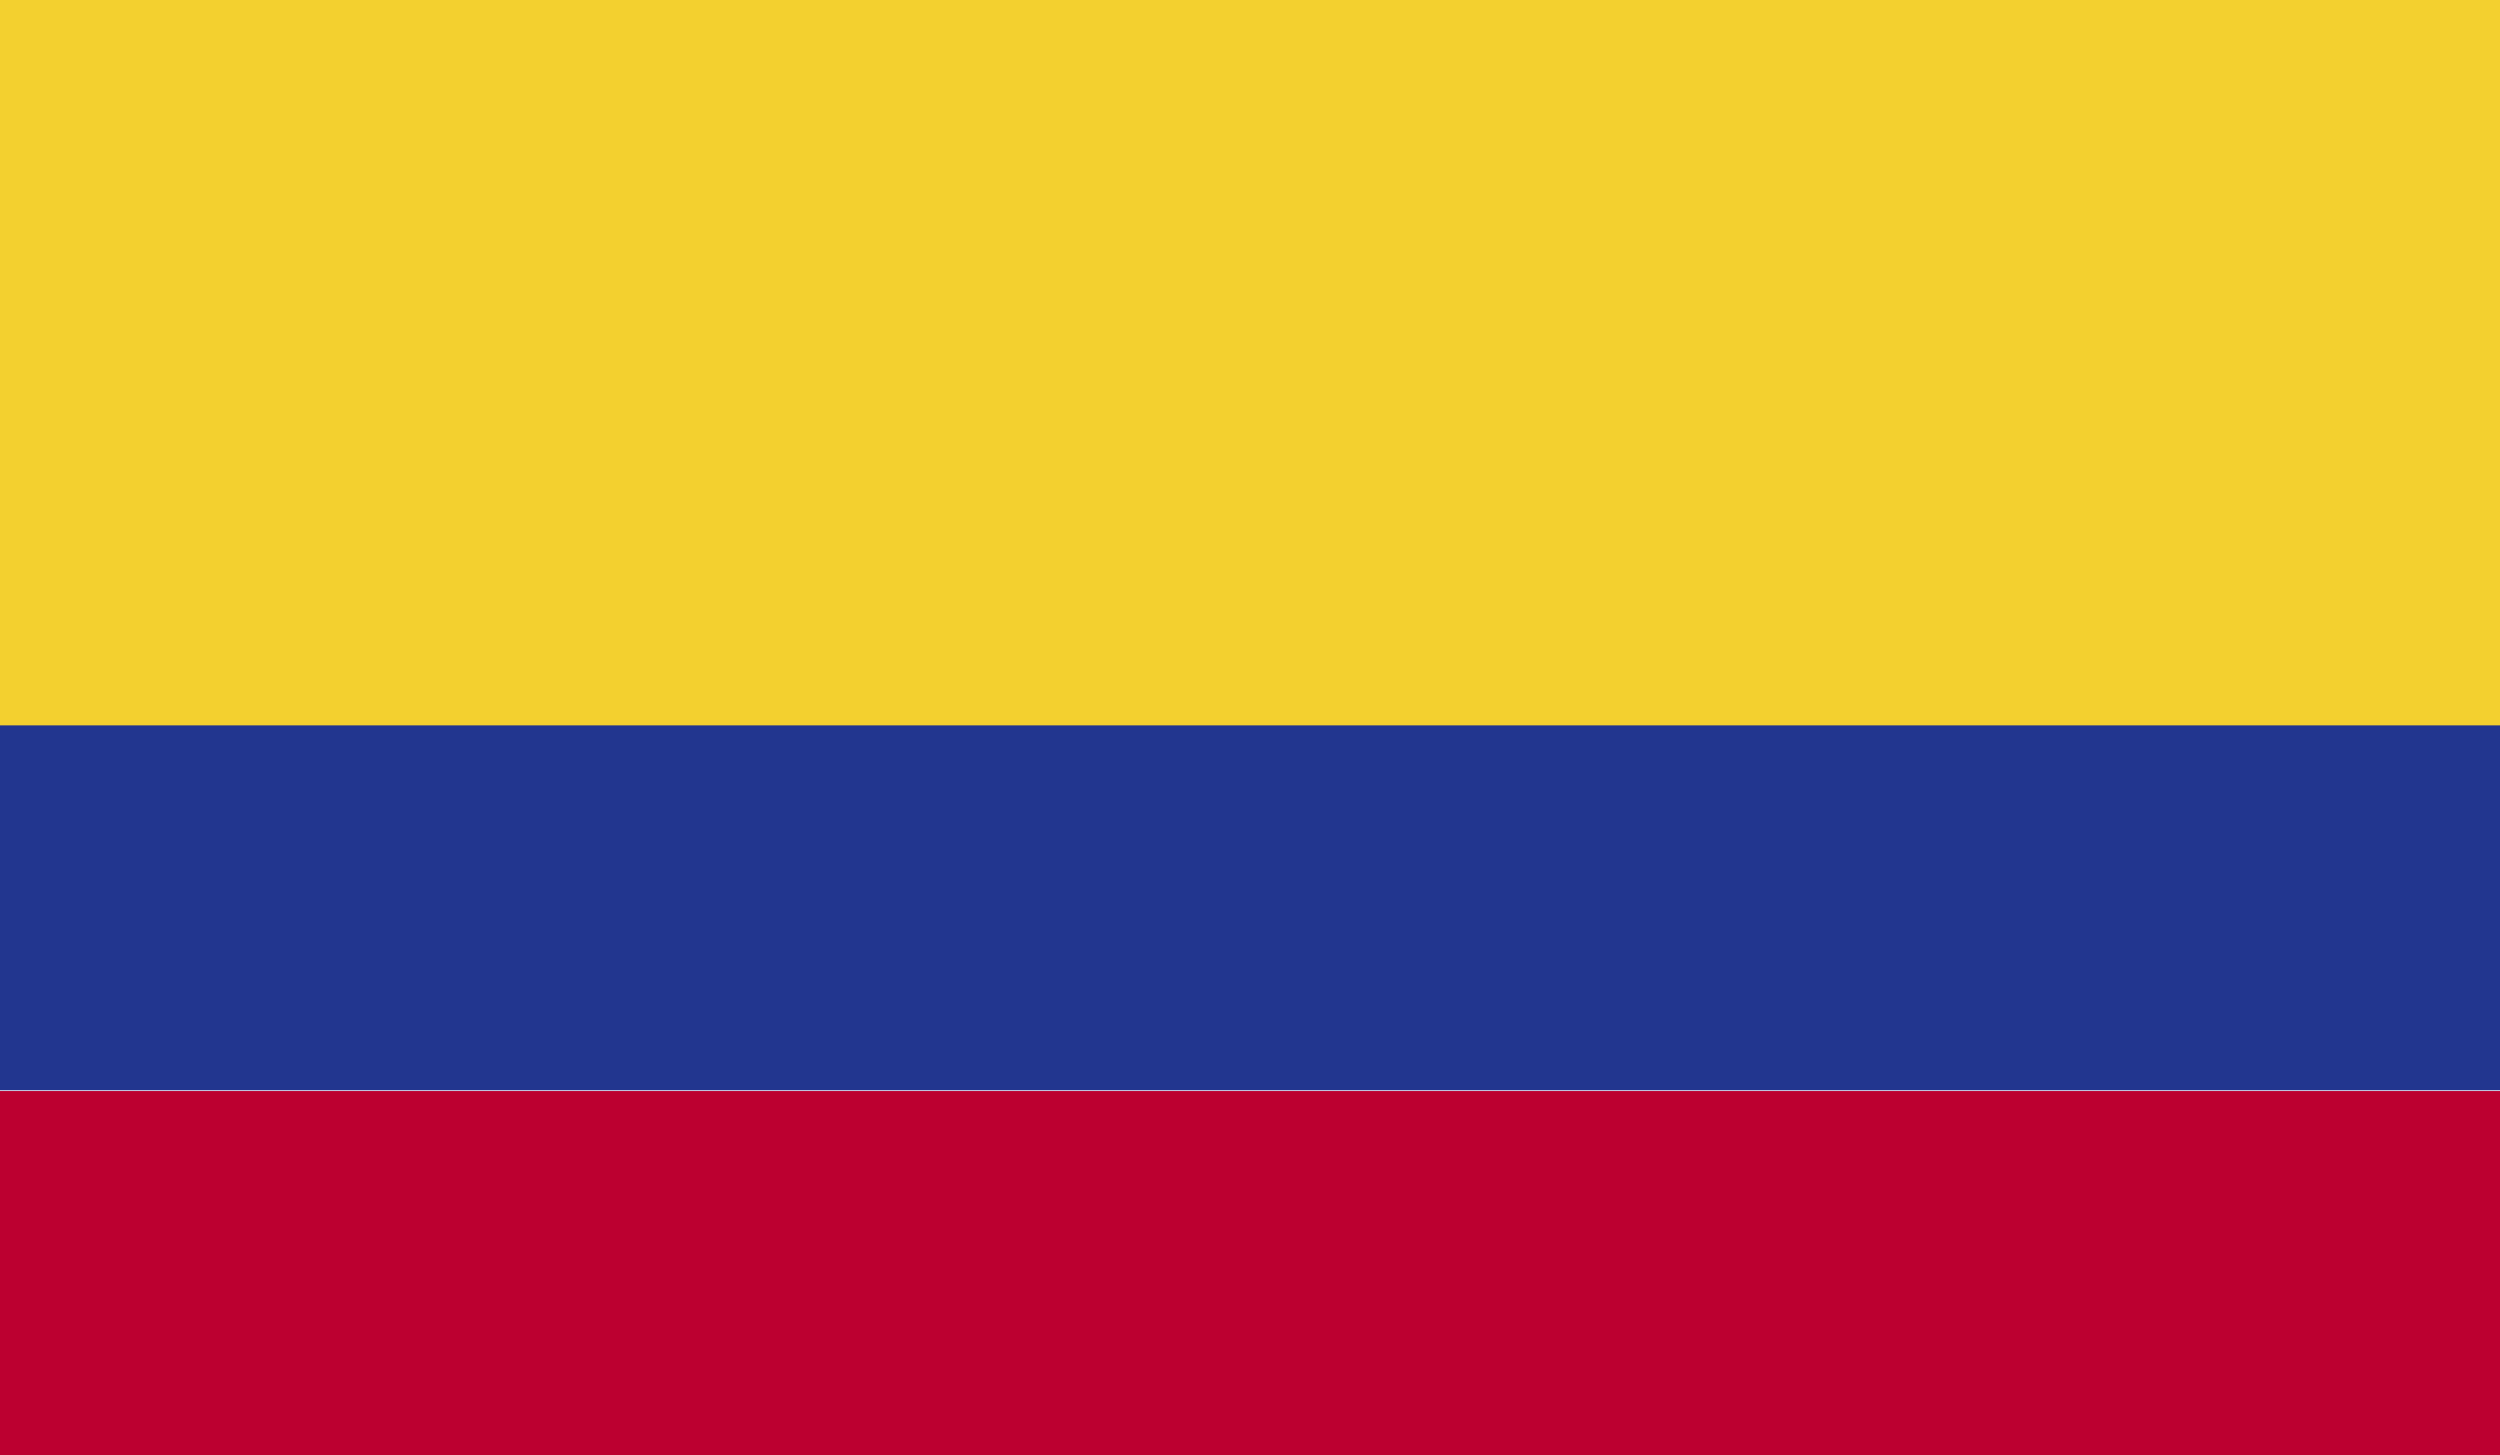
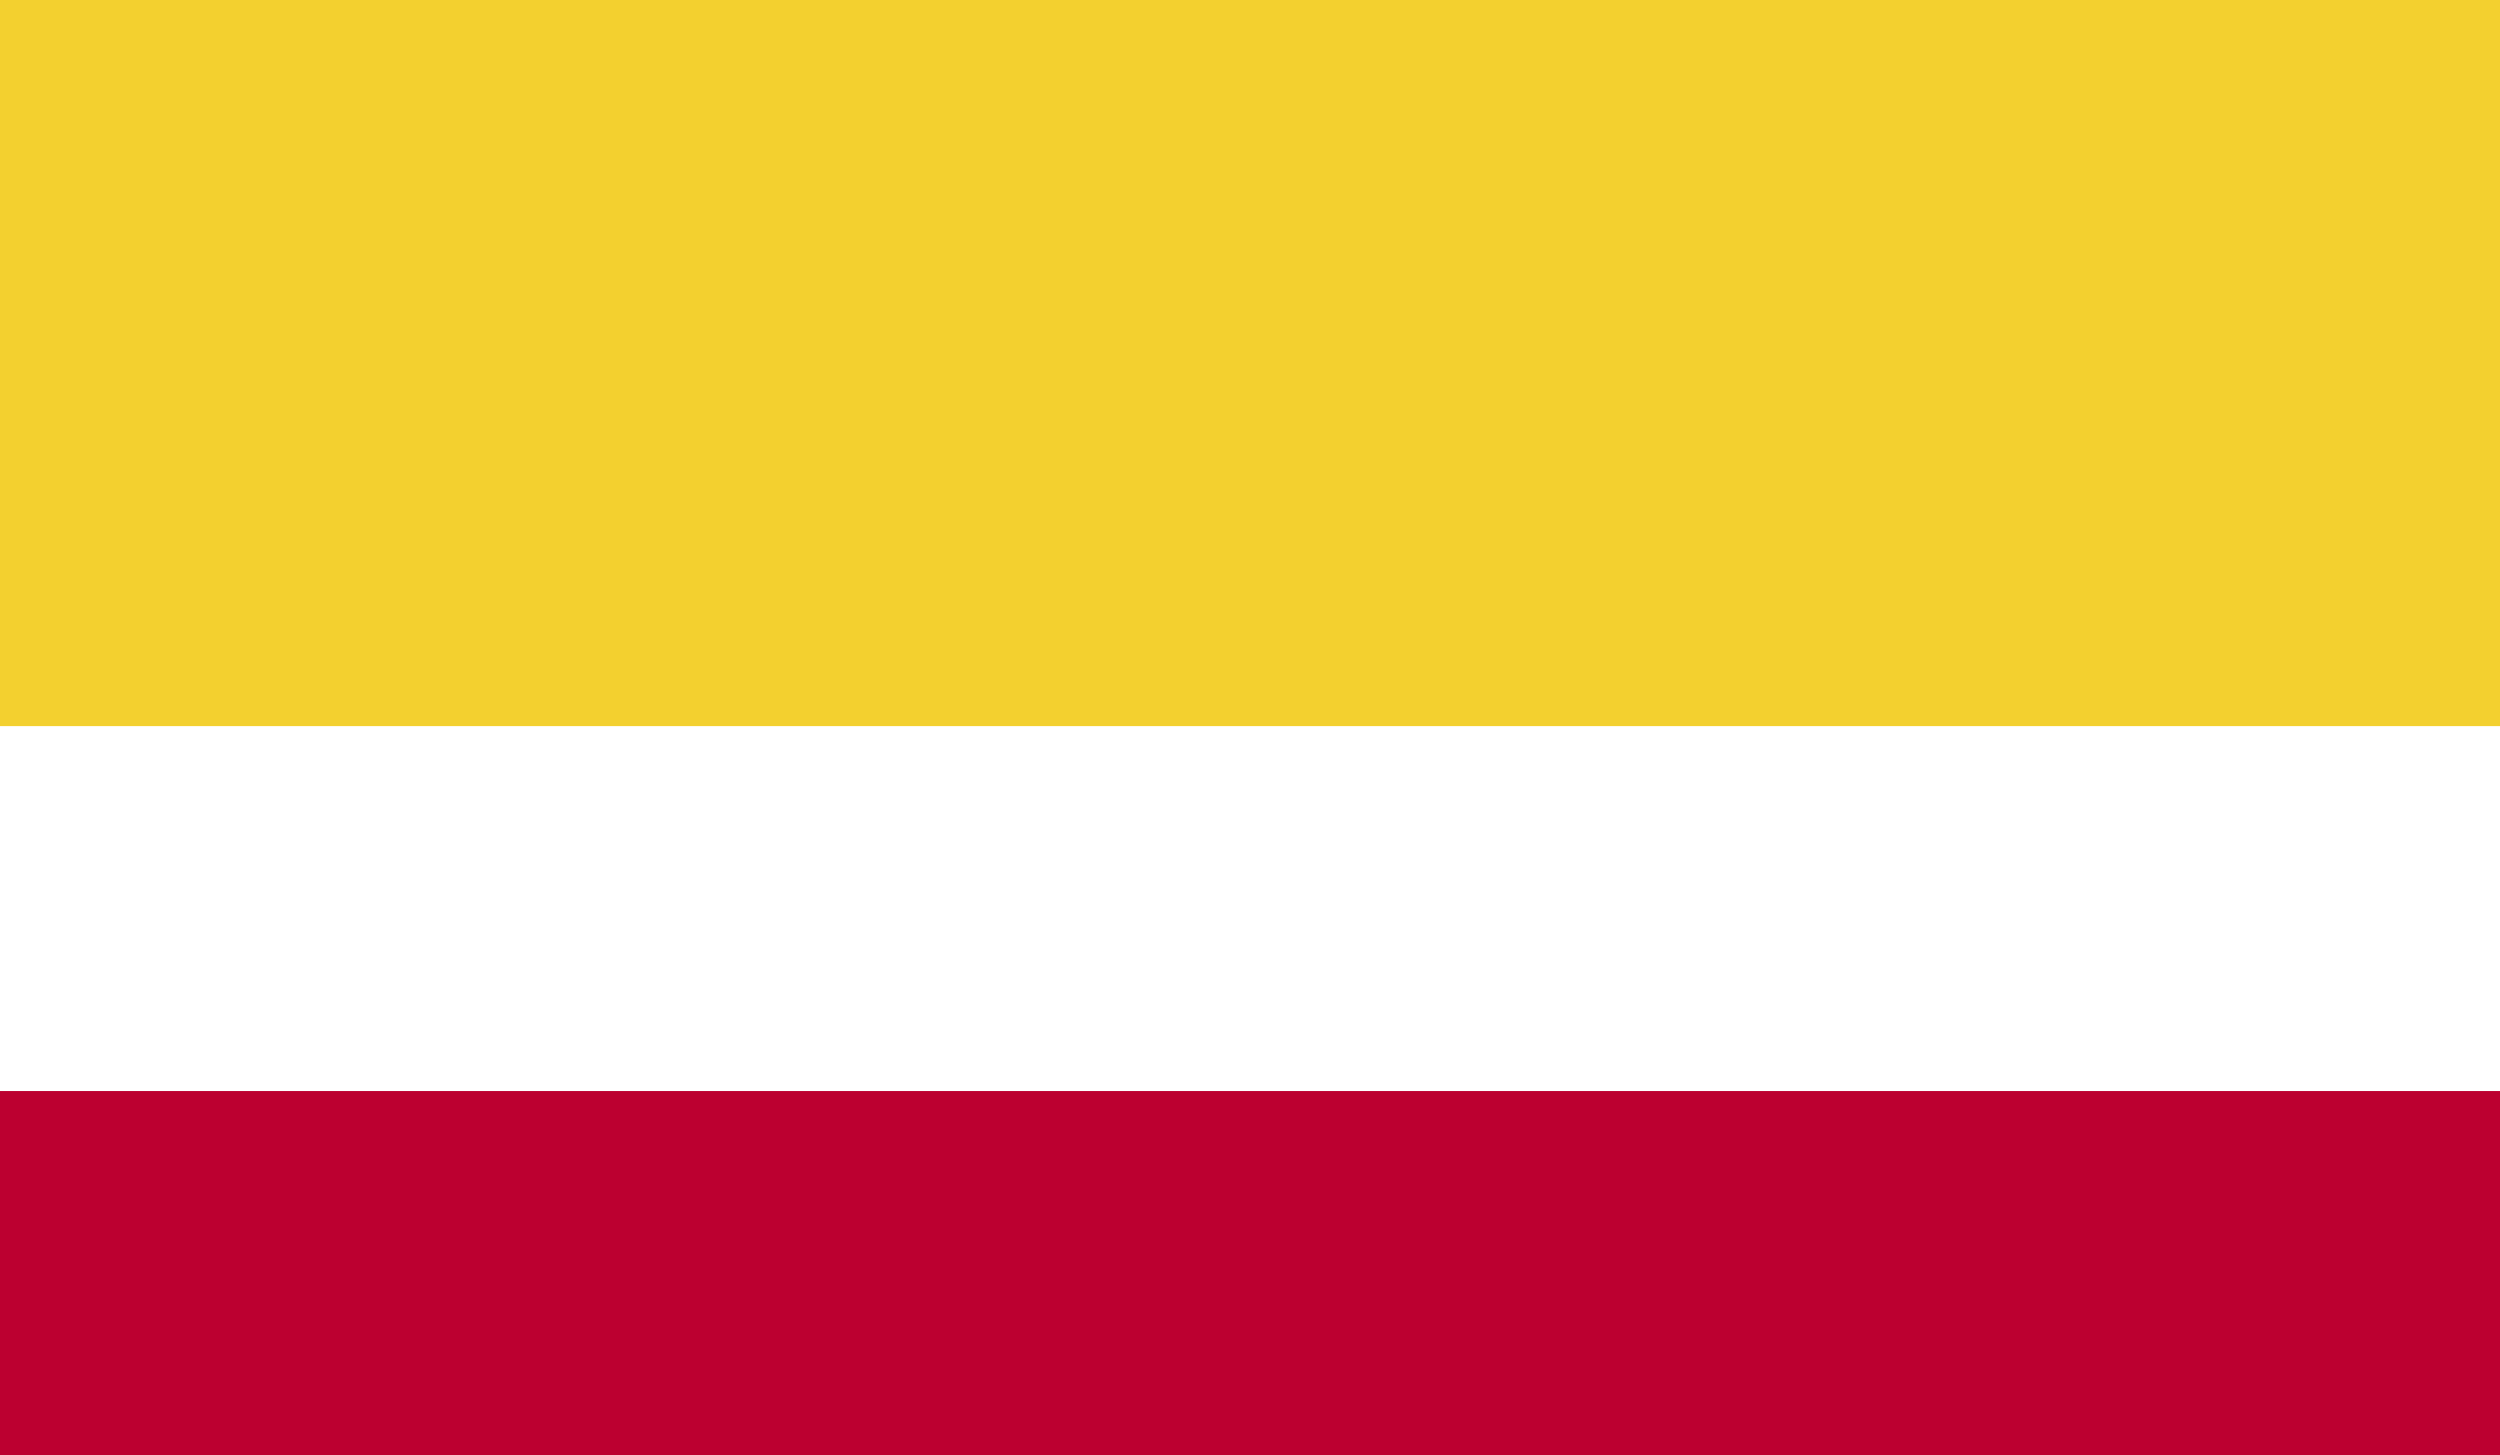
<svg xmlns="http://www.w3.org/2000/svg" id="_4" data-name="4" viewBox="0 0 33.5 19.5">
  <defs>
    <style>
      .cls-1 {
        fill: #22368f;
      }

      .cls-2 {
        fill: #bc0030;
      }

      .cls-3 {
        clip-path: url(#clippath);
      }

      .cls-4 {
        fill: none;
      }

      .cls-5 {
        fill: #f3d02f;
      }
    </style>
    <clipPath id="clippath">
      <rect class="cls-4" x="0" y="-.06" width="33.56" height="19.58" />
    </clipPath>
  </defs>
  <g id="COLOMBIA">
    <g class="cls-3">
      <rect class="cls-5" x="0" y="-.06" width="33.56" height="9.79" />
-       <rect class="cls-1" x="0" y="9.72" width="33.56" height="4.89" />
      <rect class="cls-2" x="0" y="14.62" width="33.56" height="4.89" />
    </g>
  </g>
</svg>